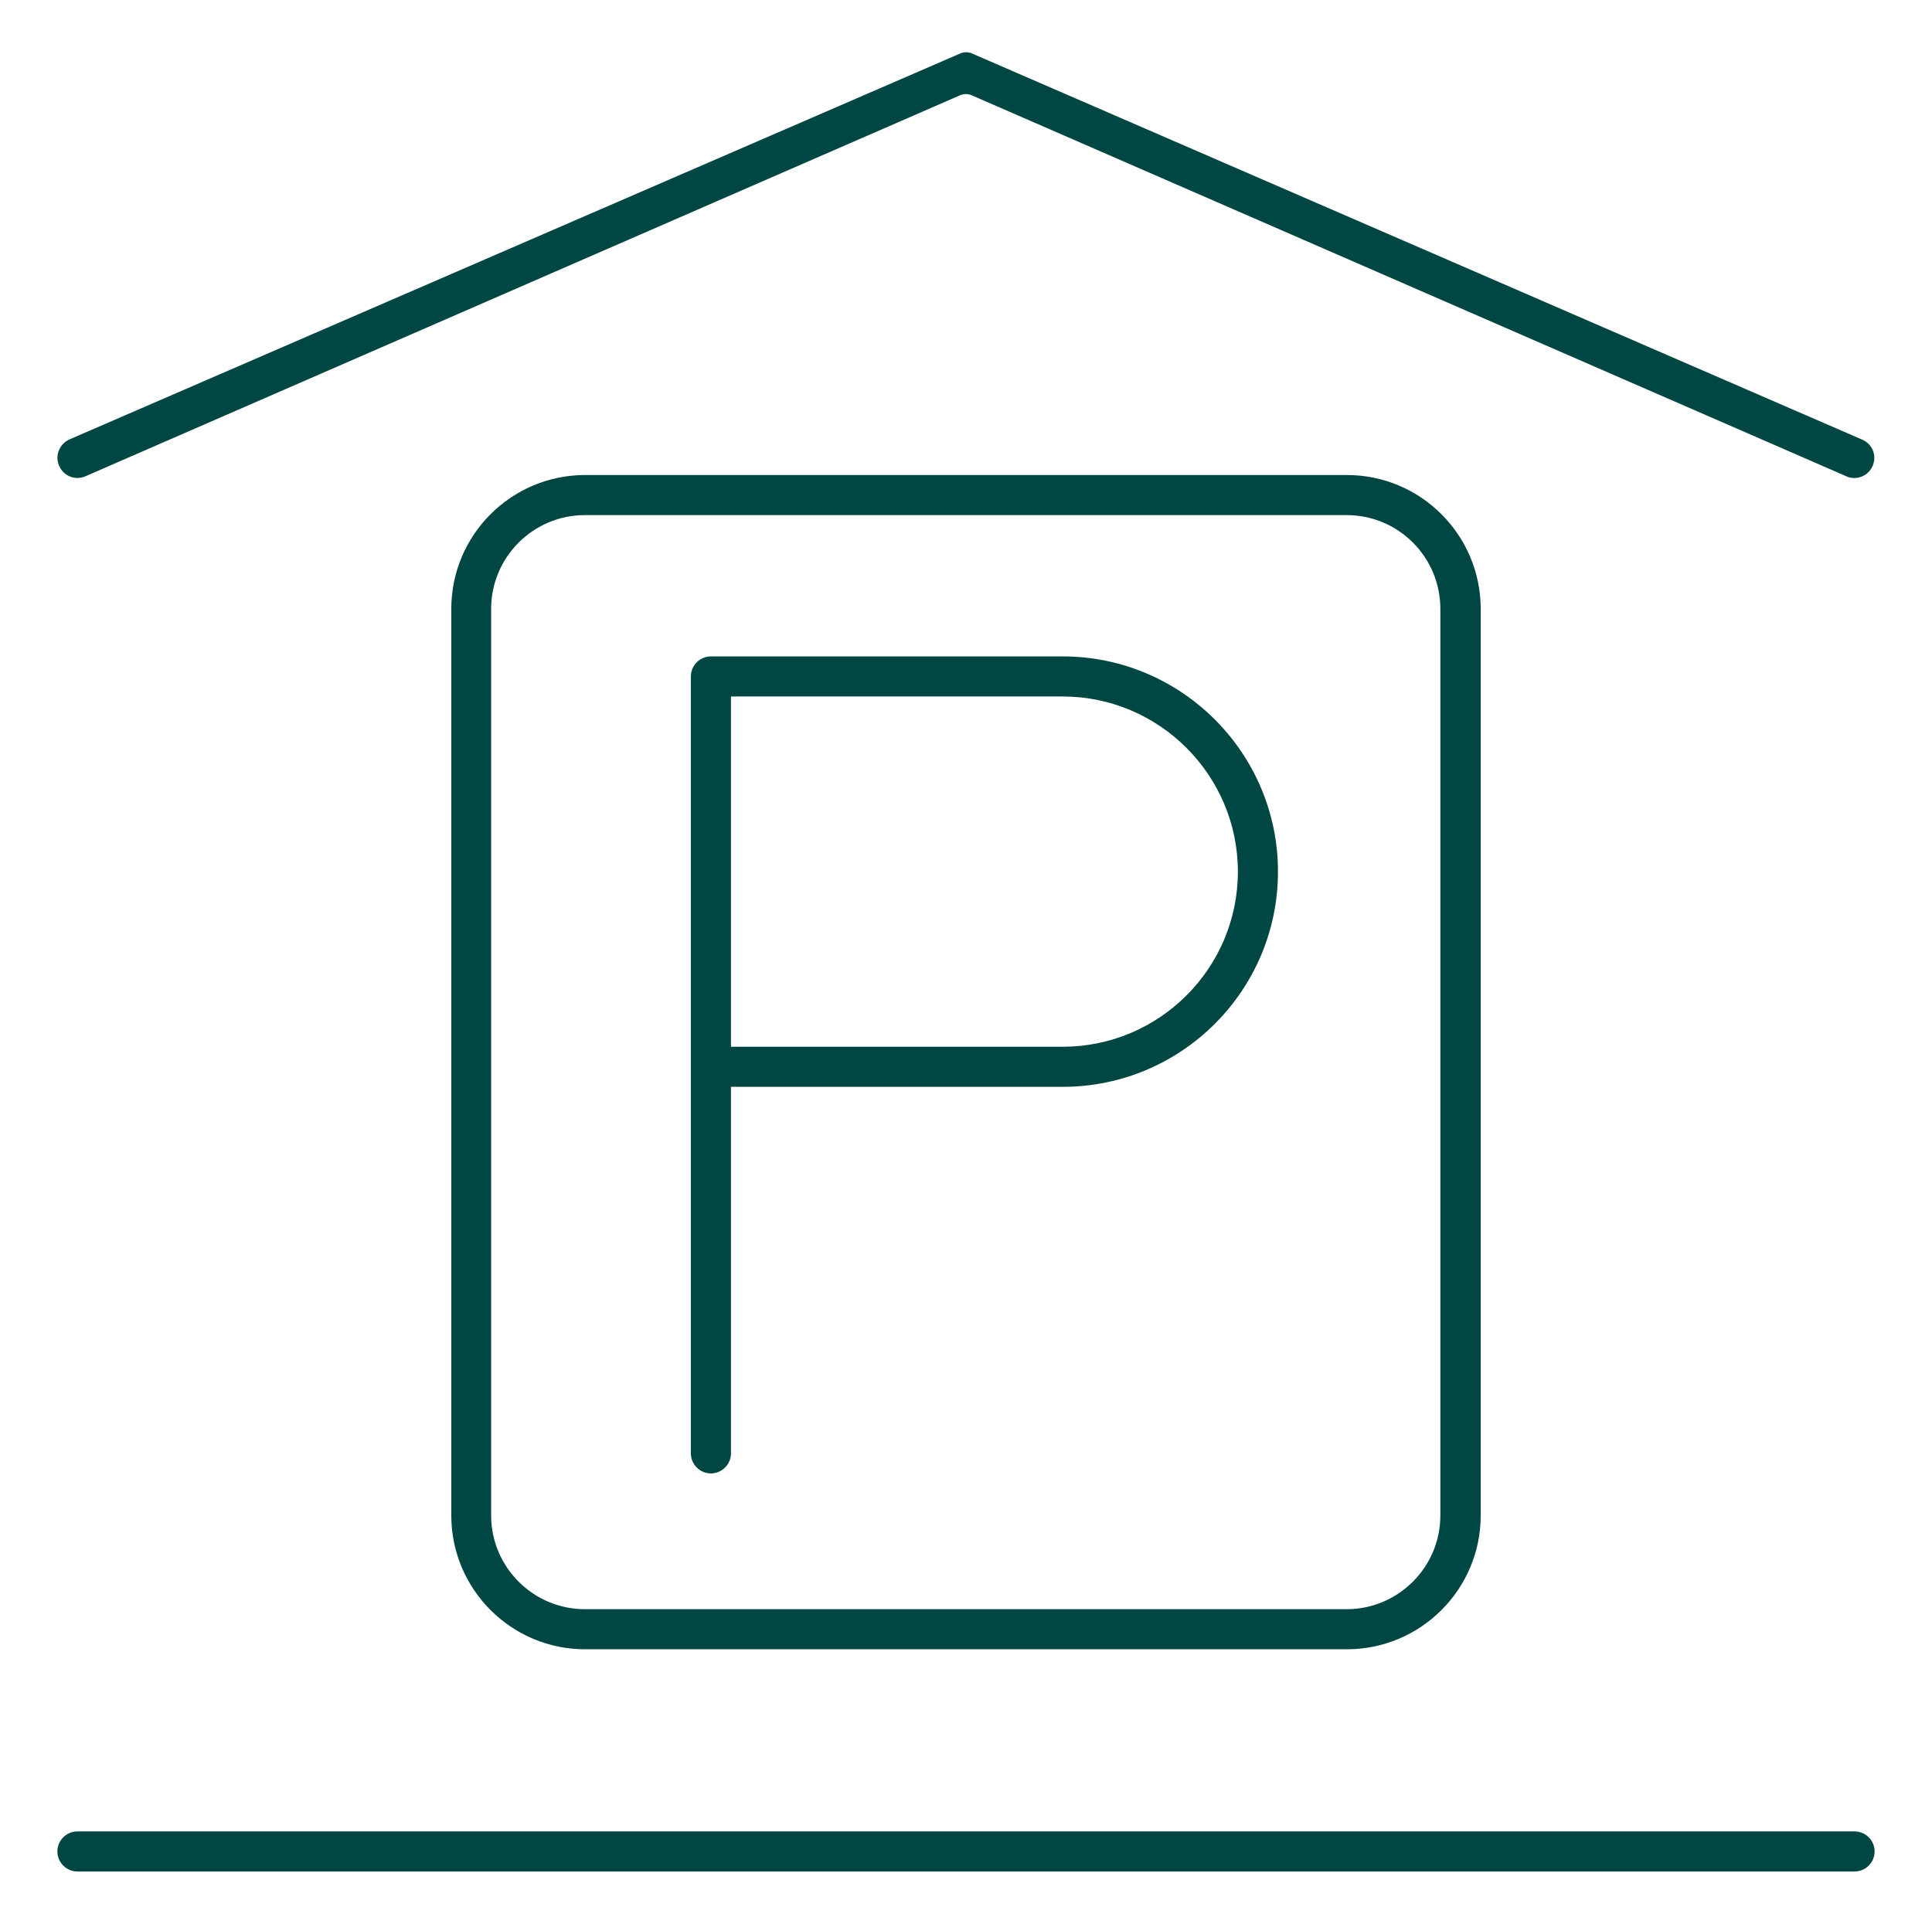
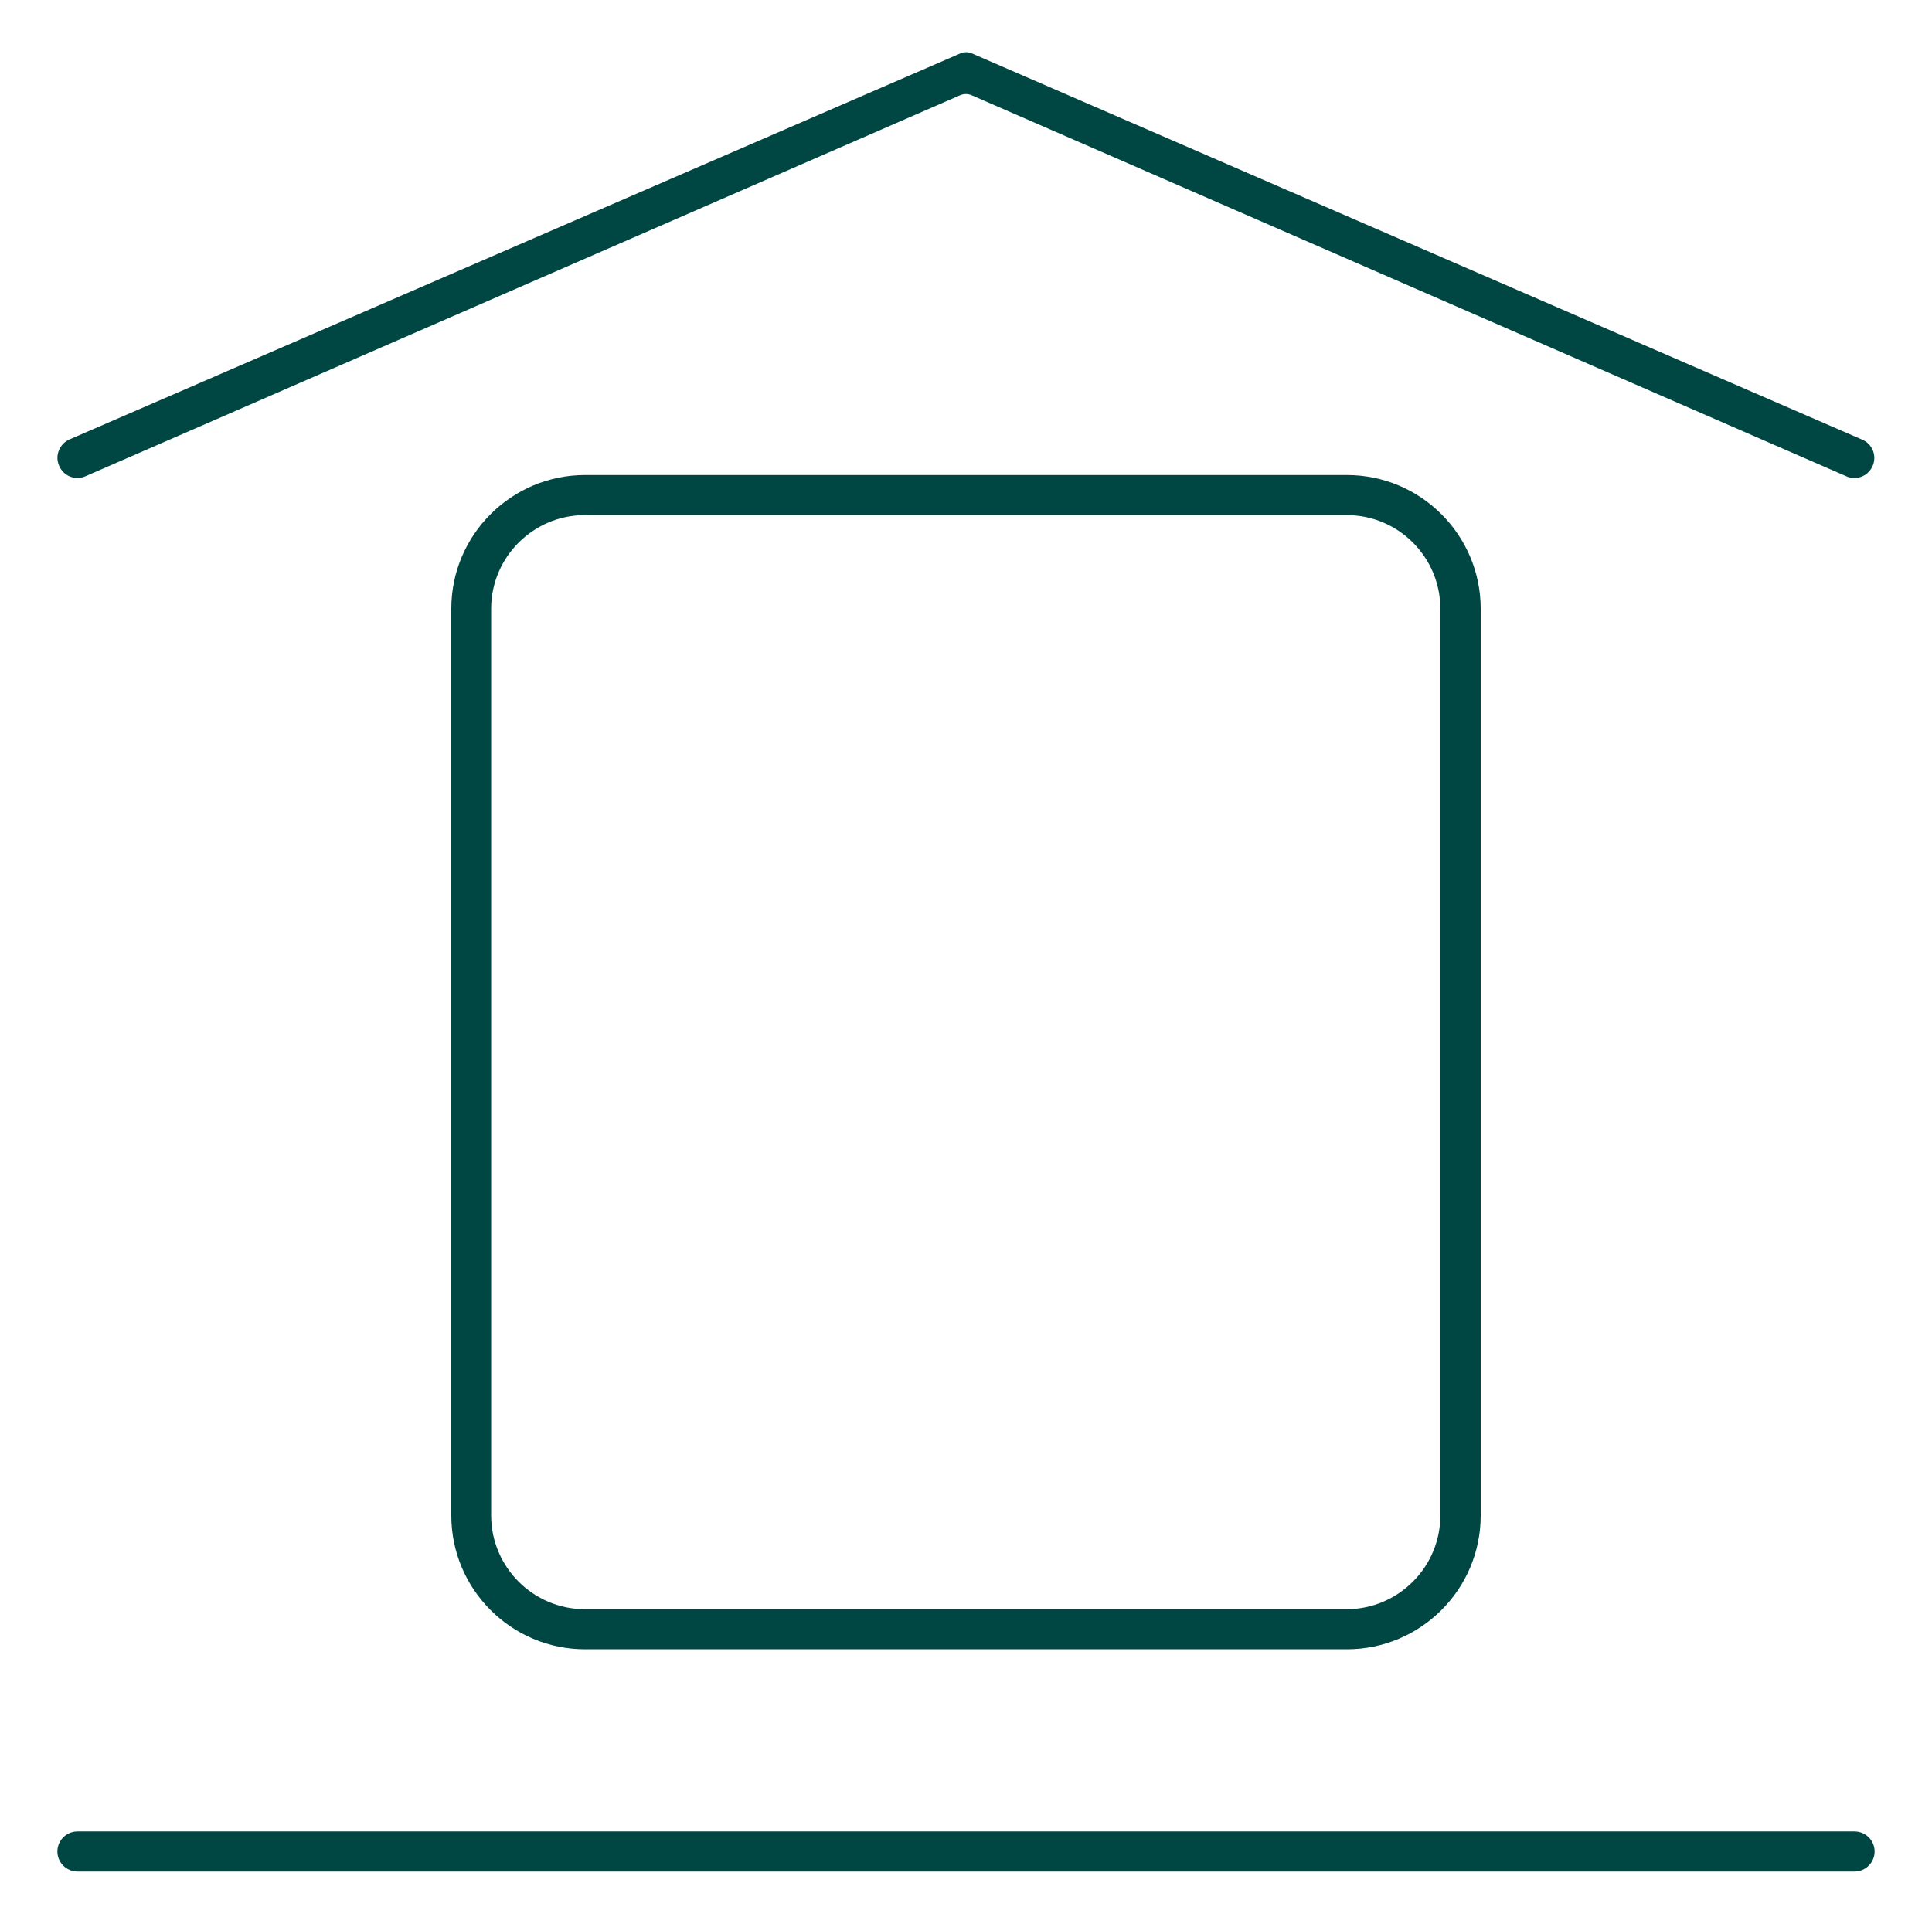
<svg xmlns="http://www.w3.org/2000/svg" version="1.1" id="Layer_2_1_" x="0" y="0" viewBox="0 0 771 769" style="enable-background:new 0 0 771 769" xml:space="preserve">
  <style>.st0{fill:#004743}</style>
  <path class="st0" d="M34.1 190.1 383.2 38c1.4-.6 3.1-.6 4.5 0l349.1 152.1c1 .5 2.1.7 3.2.7 3.1 0 6-1.8 7.3-4.8 1.8-4.1-.1-8.8-4.1-10.5L387.8 21.3c-1.4-.6-3.1-.6-4.5 0L27.7 175.4c-4 1.8-5.9 6.5-4.1 10.5 1.7 4.1 6.4 6 10.5 4.2zm706 540.9H30.9c-4.4 0-8 3.6-8 8s3.6 8 8 8h709.2c4.4 0 8-3.6 8-8s-3.6-8-8-8z" />
  <path class="st0" d="M233.5 189.6c-29.4 0-53.4 23.9-53.4 53.4v361.9c0 29.4 23.9 53.4 53.4 53.4h304c29.4 0 53.4-23.9 53.4-53.4V243c0-29.4-23.9-53.4-53.4-53.4h-304zM574.8 243v361.9c0 20.6-16.8 37.4-37.4 37.4h-304c-20.6 0-37.4-16.8-37.4-37.4V243c0-20.6 16.8-37.4 37.4-37.4h304c20.7 0 37.4 16.8 37.4 37.4z" />
-   <path class="st0" d="M424.1 262H283.7c-4.4 0-8 3.6-8 8v310.1c0 4.4 3.6 8 8 8s8-3.6 8-8V433.8h132.4c47.4 0 85.9-38.5 85.9-85.9S471.4 262 424.1 262zm0 155.8H291.7V278h132.4c38.5 0 69.9 31.4 69.9 69.9 0 38.6-31.4 69.9-69.9 69.9z" />
</svg>